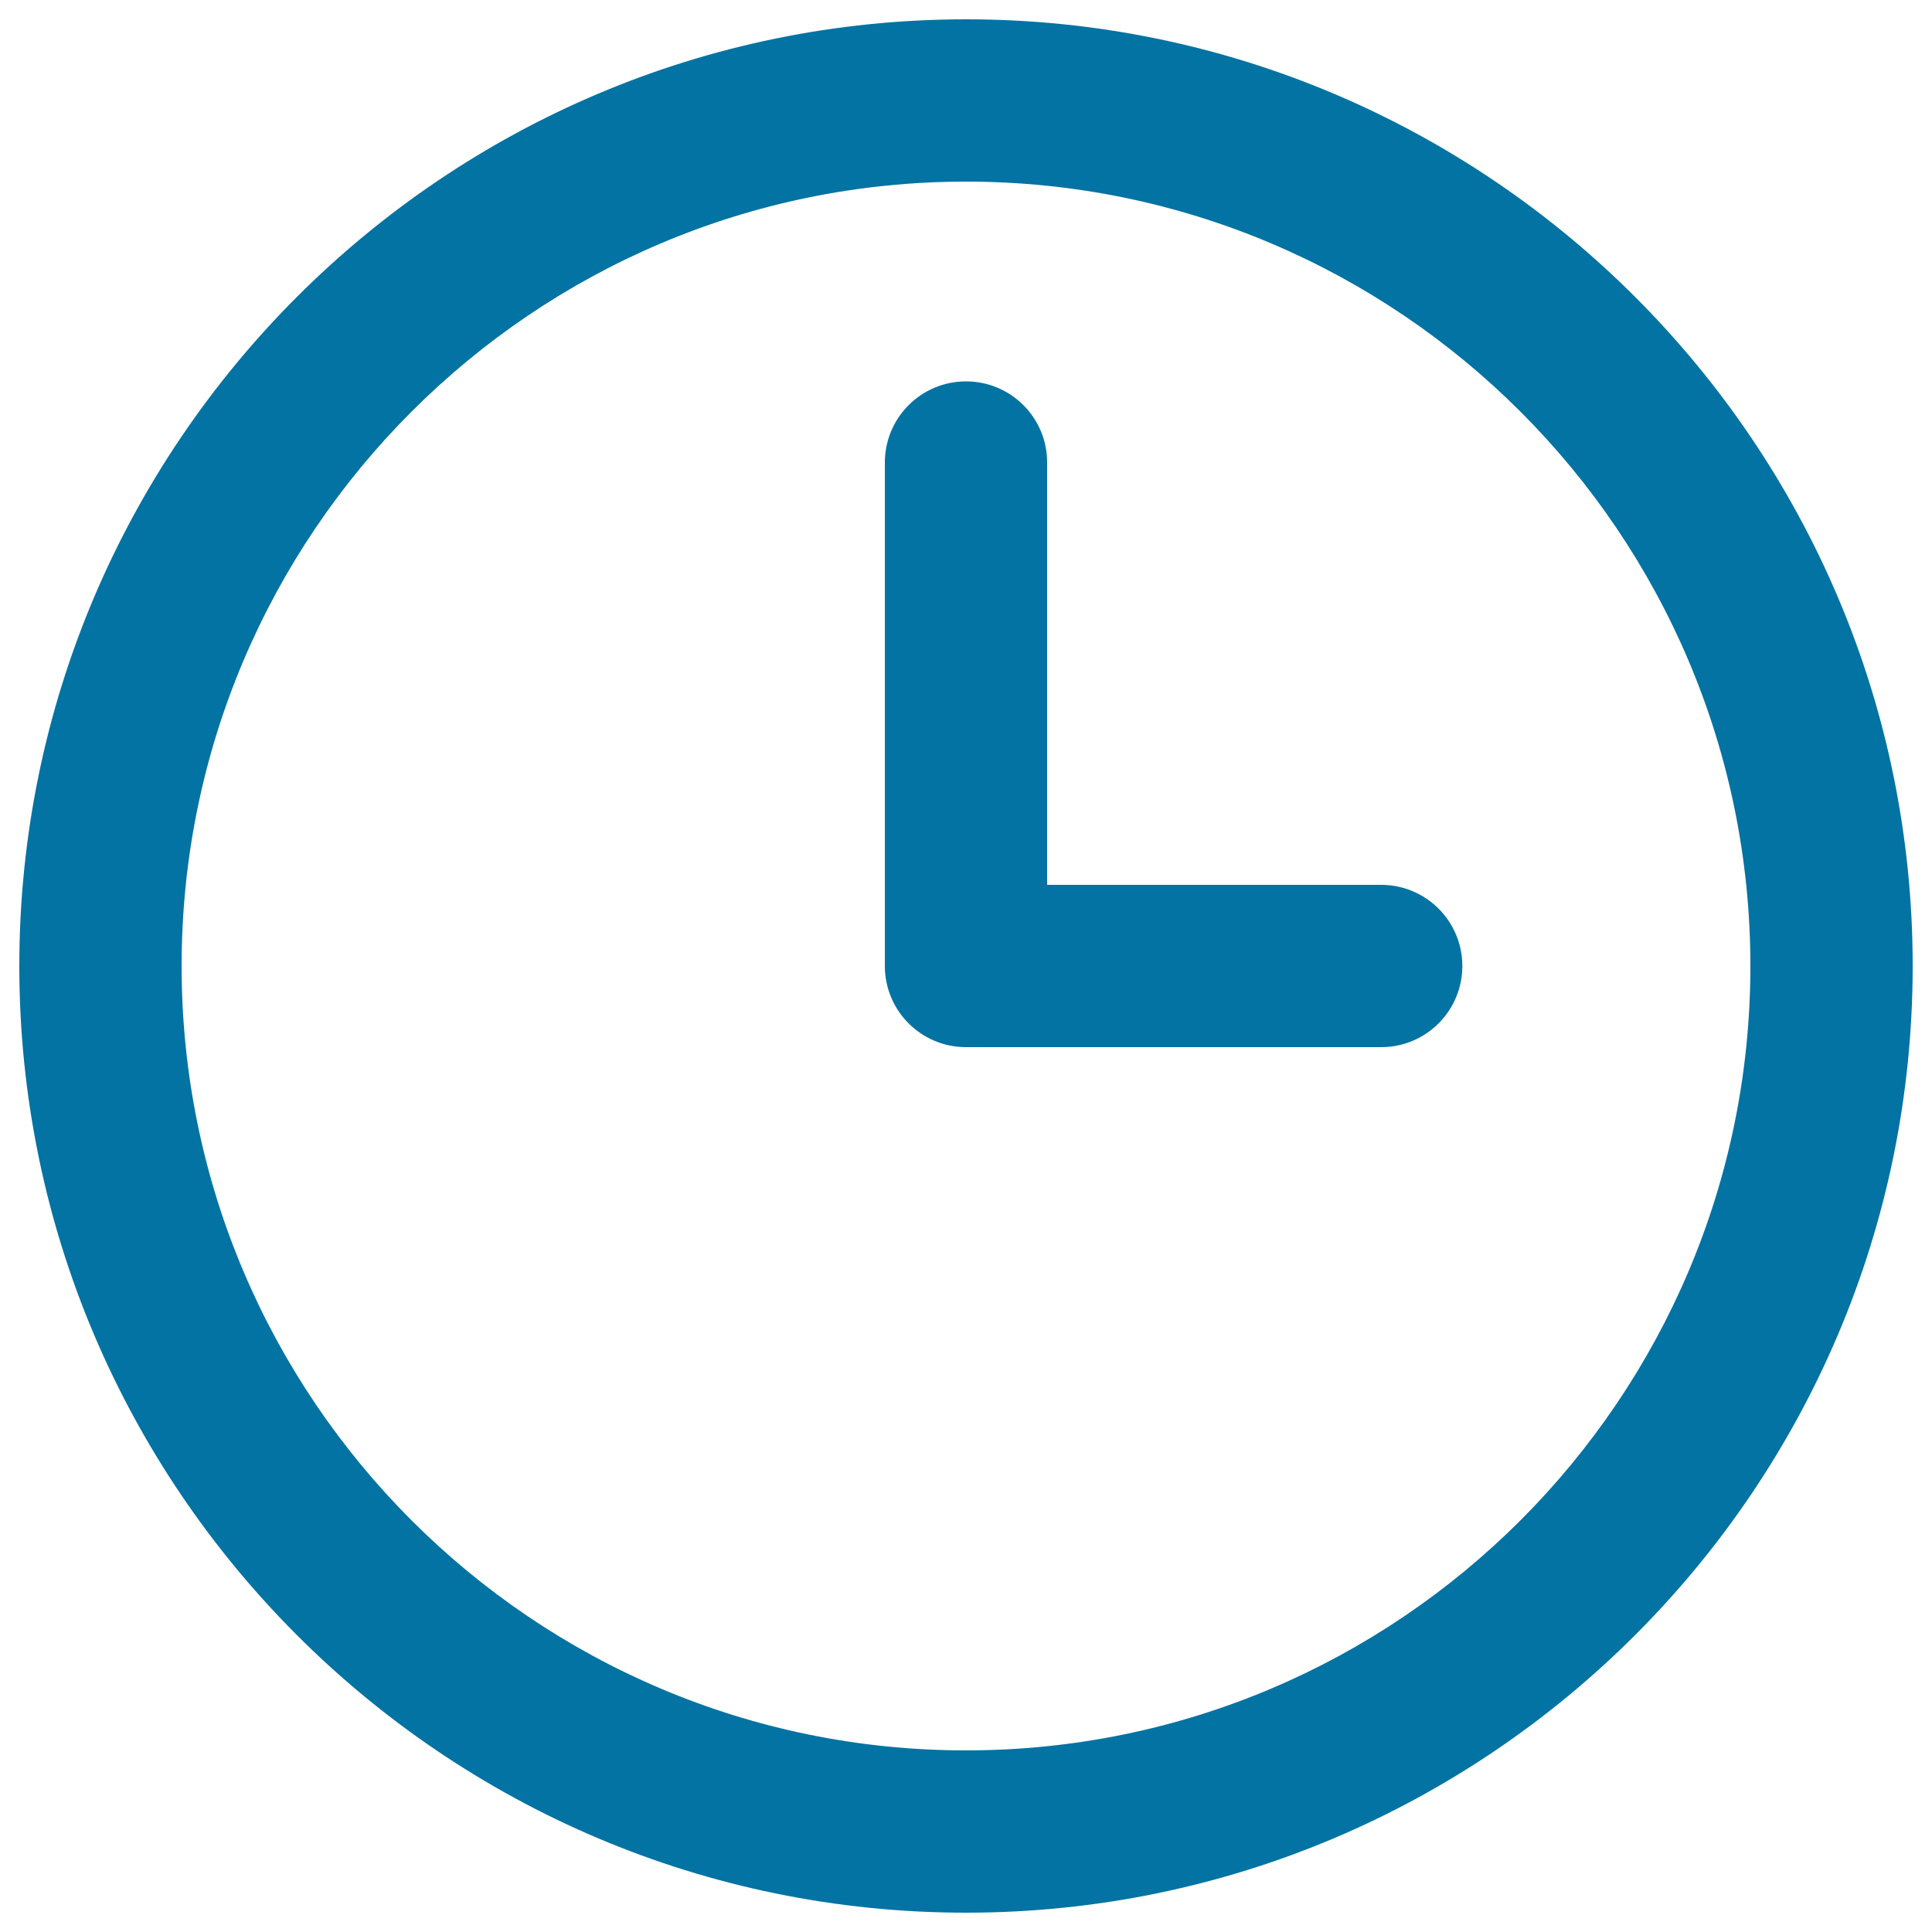
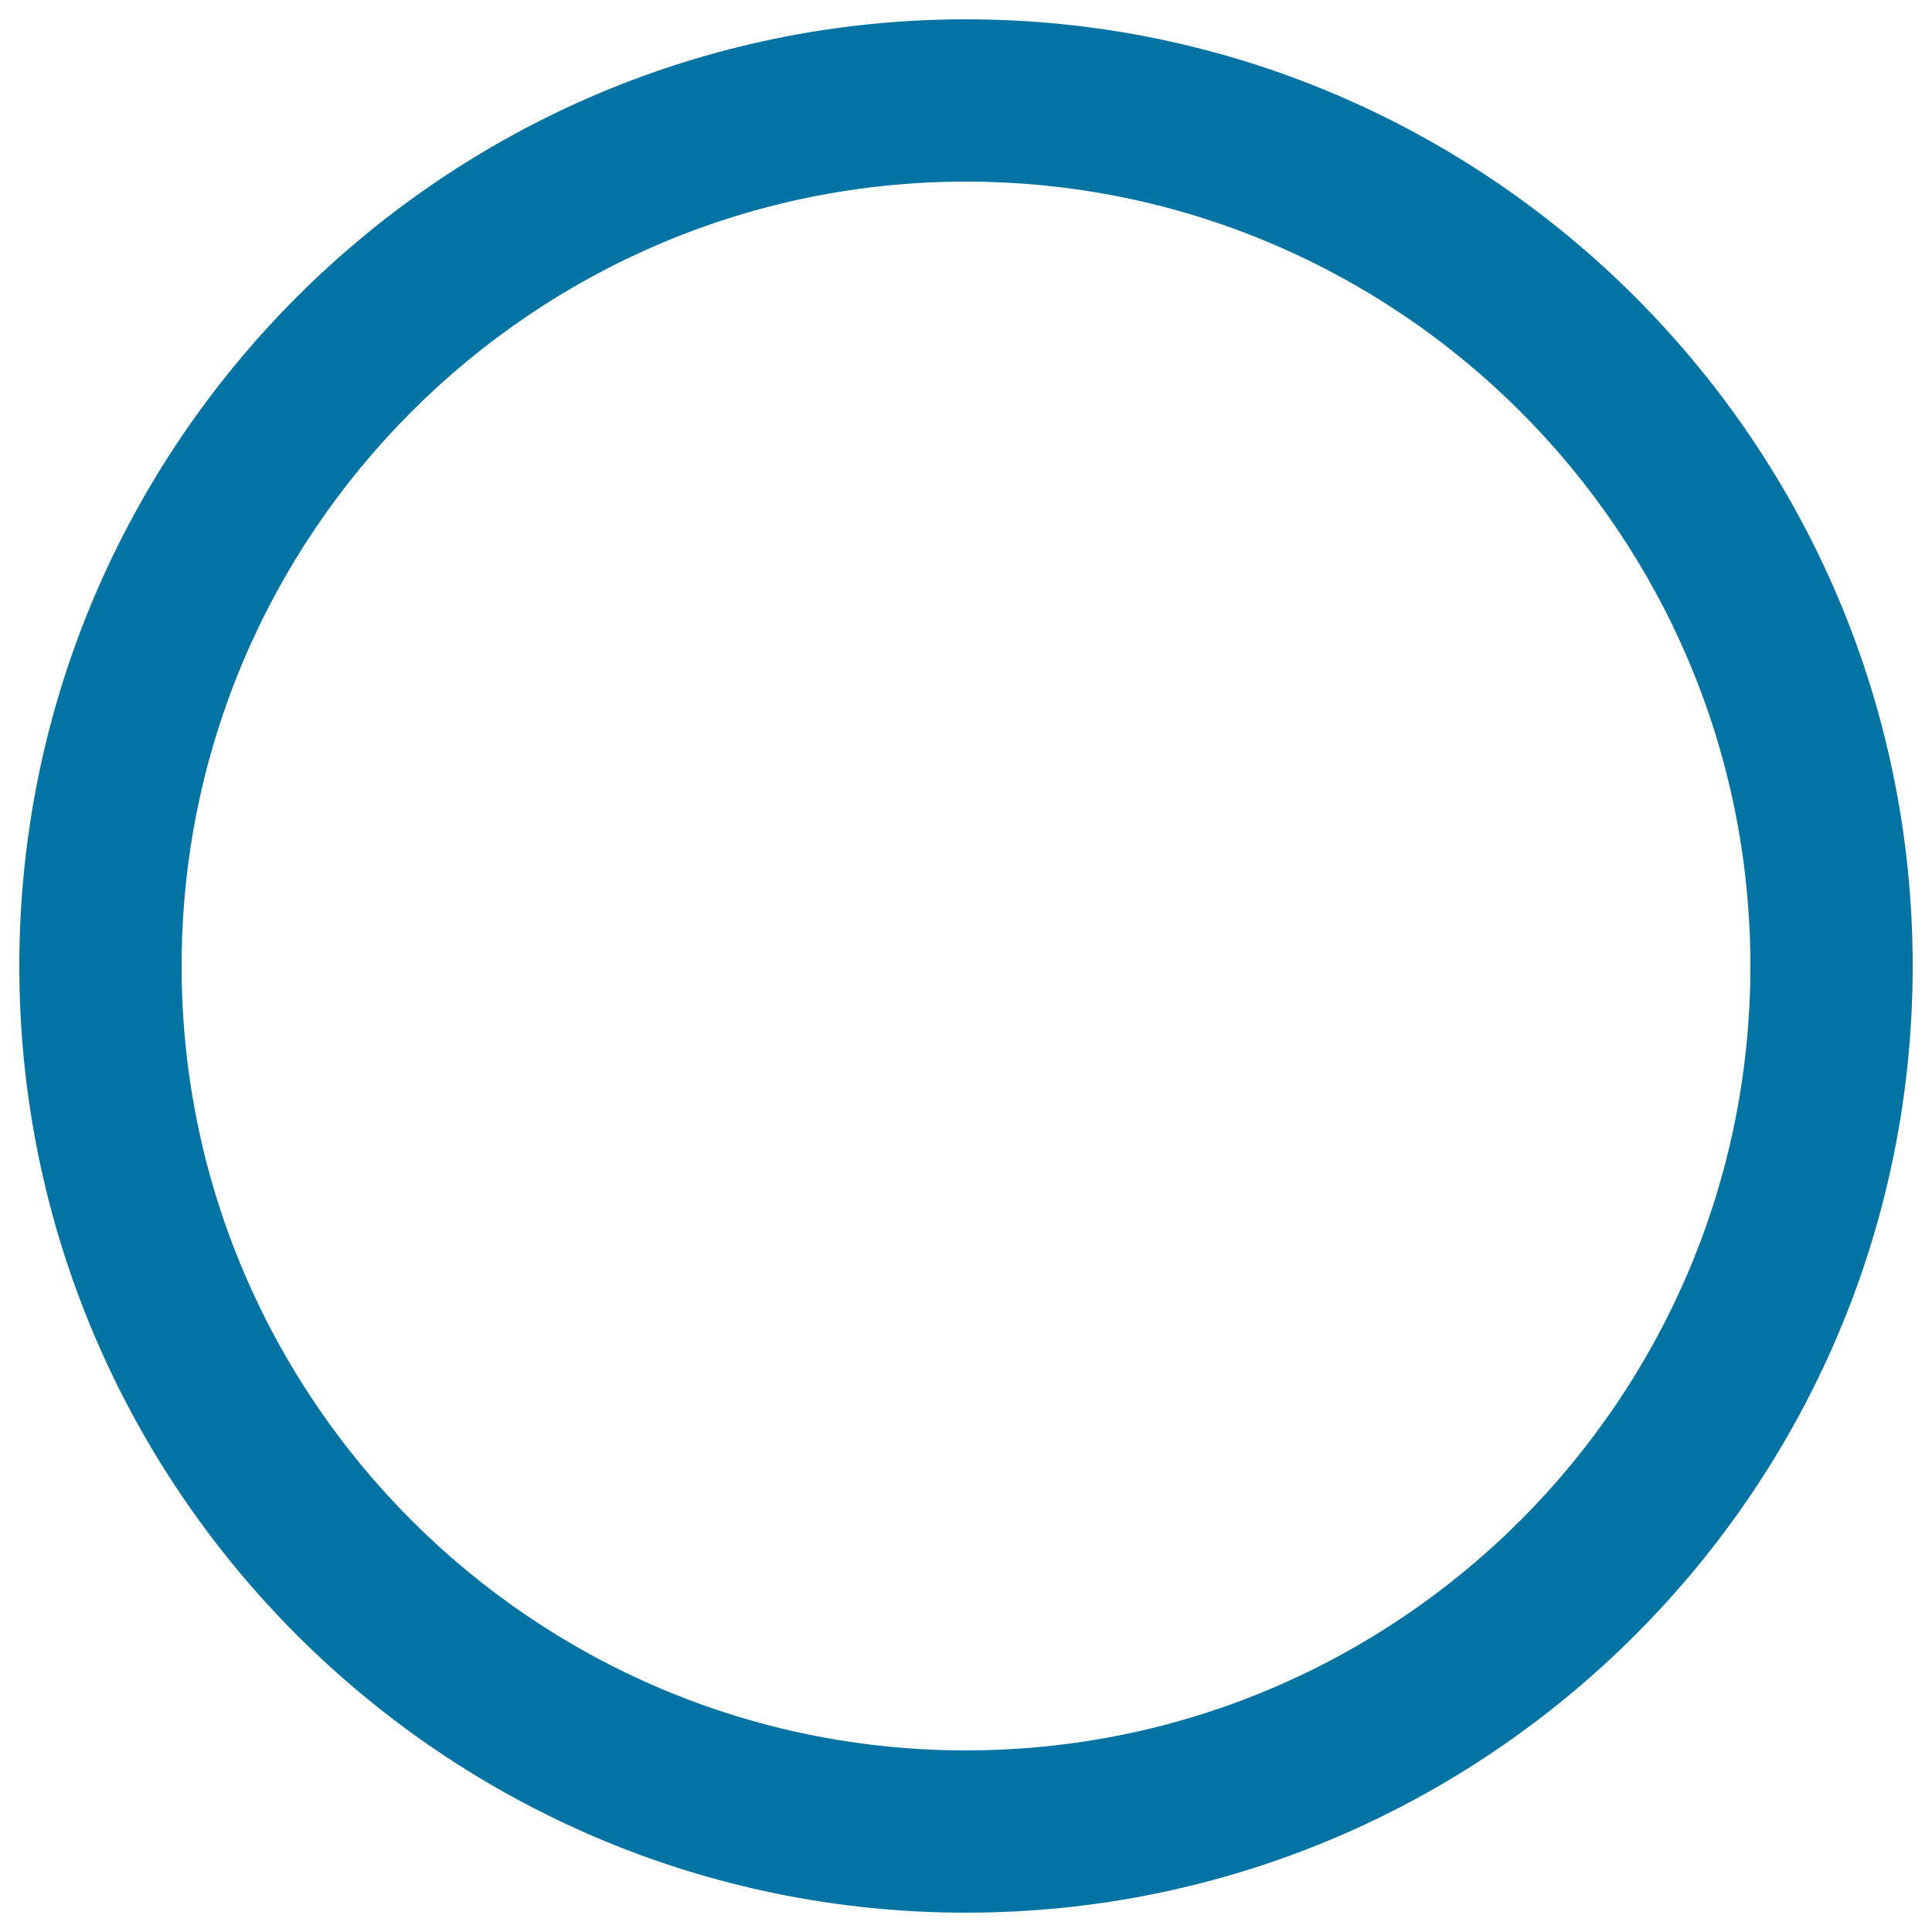
<svg xmlns="http://www.w3.org/2000/svg" viewBox="0 0 1000 1000" style="fill:#0273a2">
  <title>Clock On Wall SVG icon</title>
  <g>
    <g>
      <path d="M500,990C229.8,990,10,770.2,10,500S229.8,10,500,10c270.2,0,490,219.8,490,490C990,770.2,770.2,990,500,990z M500,94C276.1,94,94,276.1,94,500c0,223.9,182.1,406,406,406c223.9,0,406-182.1,406-406C906,276.1,723.9,94,500,94z" />
    </g>
    <g>
-       <path d="M714.9,542H500c-23.2,0-42-18.8-42-42V239.4c0-23.2,18.8-42,42-42s42,18.8,42,42V458h172.9c23.2,0,42,18.8,42,42C756.9,523.2,738.1,542,714.9,542z" />
-     </g>
+       </g>
  </g>
</svg>